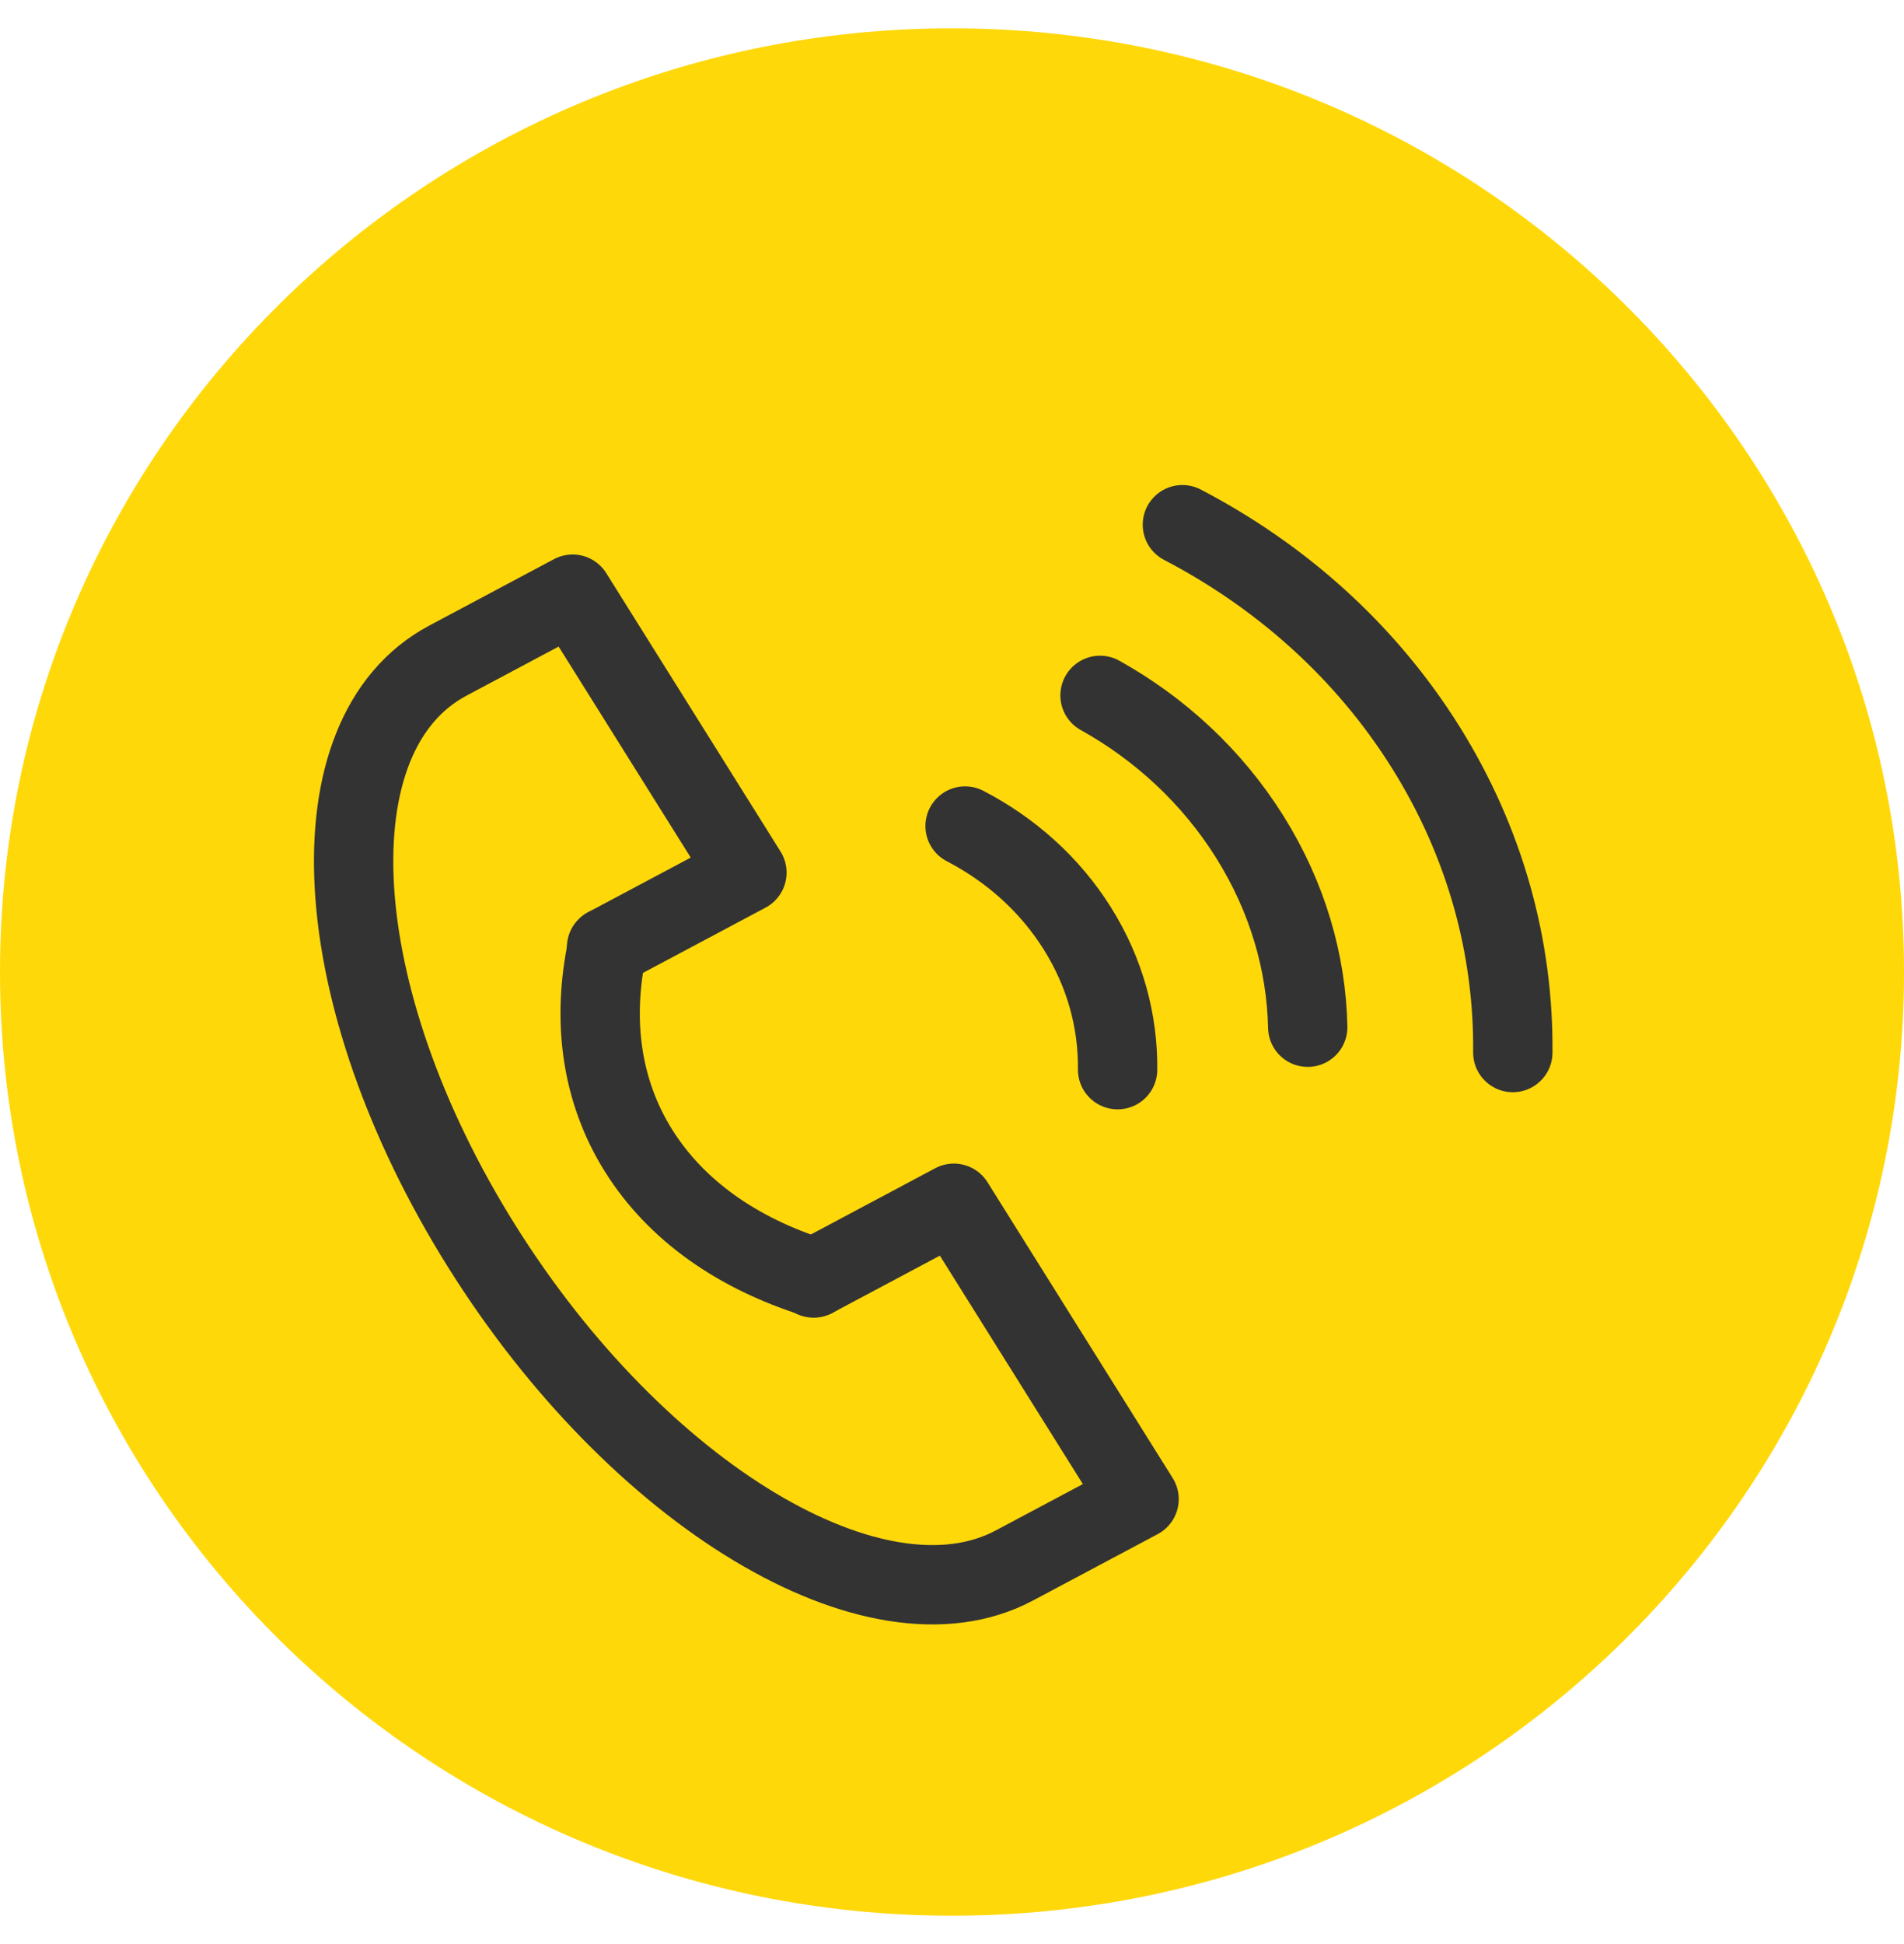
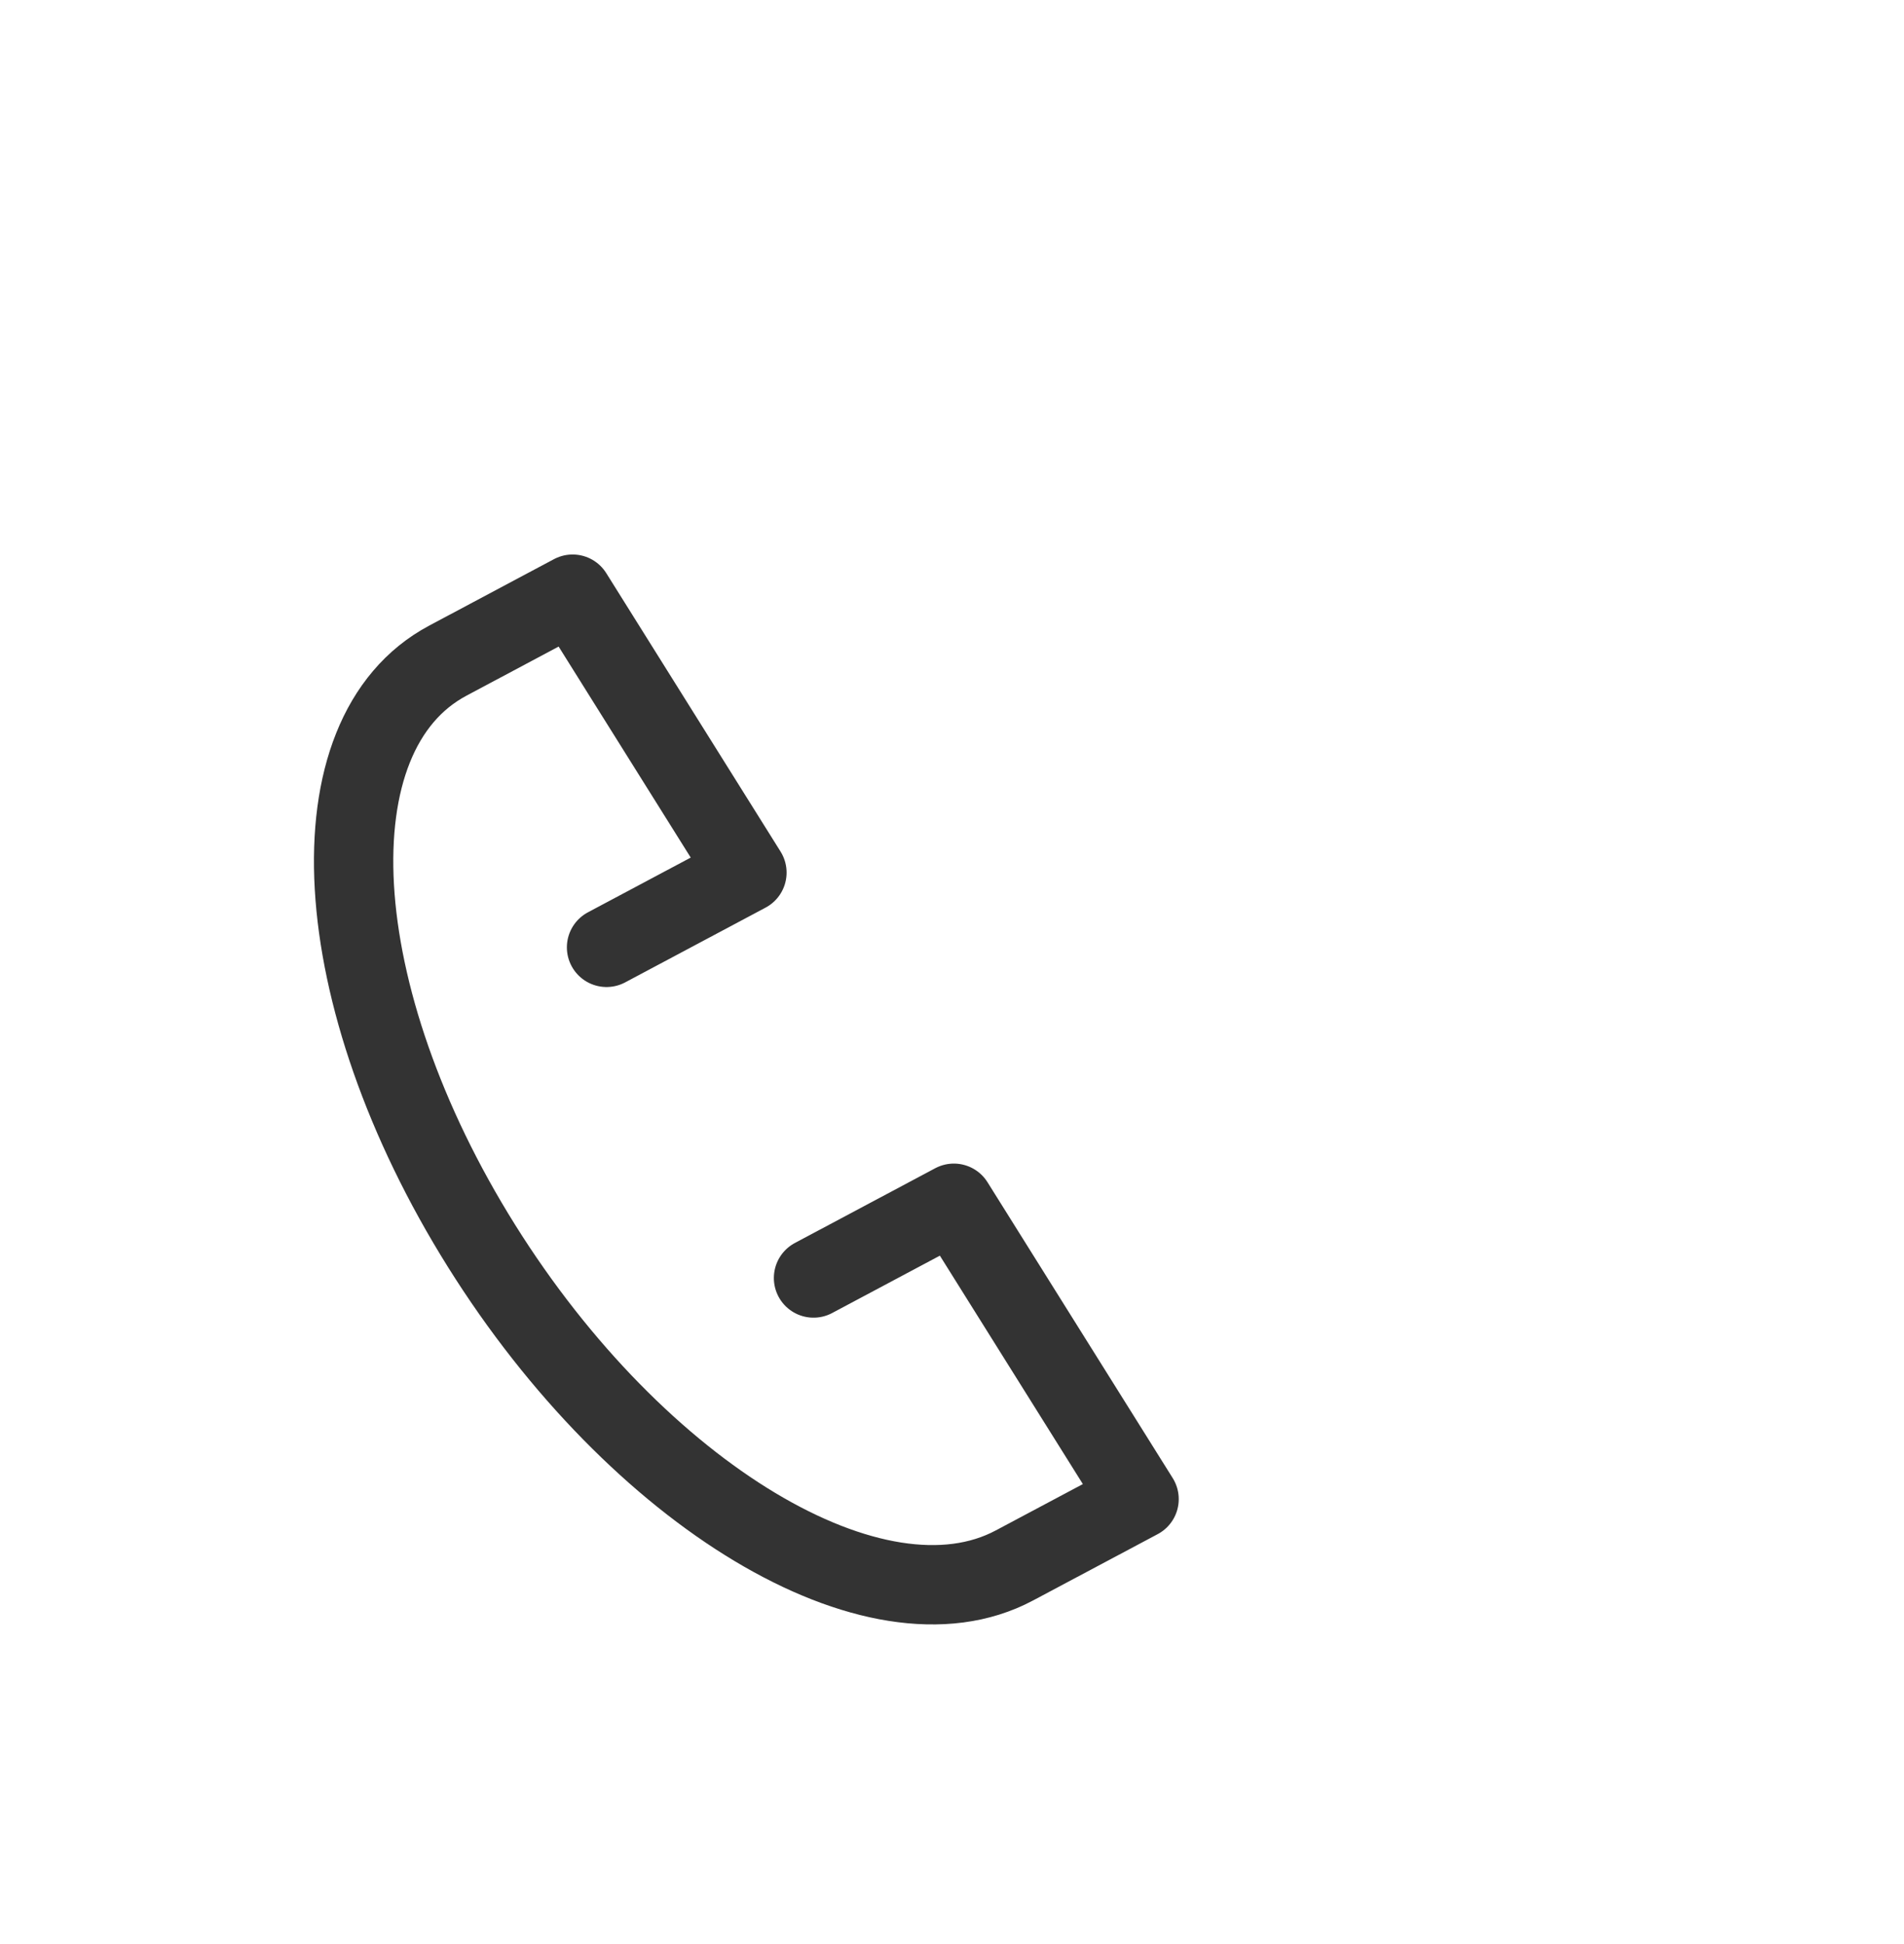
<svg xmlns="http://www.w3.org/2000/svg" width="48" height="49" viewBox="0 0 48 49" fill="none">
-   <path d="M24 48.285C37.255 48.285 48 37.636 48 24.499C48 11.363 37.255 0.714 24 0.714C10.745 0.714 0 11.363 0 24.499C0 37.636 10.745 48.285 24 48.285Z" fill="#FFD80A" />
  <path d="M15.291 23.878L18.83 21.994L14.436 14.976L14.043 15.185L11.291 16.651C7.816 18.5 8.197 25.106 12.14 31.404C16.083 37.703 22.096 41.309 25.57 39.459L28.716 37.785L24.047 30.328L20.509 32.212" stroke="#333333" stroke-width="2" stroke-linecap="round" stroke-linejoin="round" />
-   <path d="M15.312 23.867C14.921 25.709 15.149 27.485 16.099 29.003C17.05 30.521 18.604 31.592 20.529 32.201" stroke="#333333" stroke-width="2" stroke-linecap="round" />
-   <path d="M32.968 25.891C32.934 24.269 32.461 22.616 31.507 21.093C30.553 19.57 29.238 18.366 27.732 17.527" stroke="#333333" stroke-width="2" stroke-linecap="round" />
-   <path d="M28.175 26.961C28.188 25.749 27.863 24.524 27.163 23.406C26.463 22.287 25.475 21.415 24.33 20.82" stroke="#333333" stroke-width="2" stroke-linecap="round" />
-   <path d="M38.138 26.529C38.163 23.907 37.456 21.254 35.939 18.83C34.421 16.407 32.283 14.516 29.808 13.225" stroke="#333333" stroke-width="2" stroke-linecap="round" />
</svg>